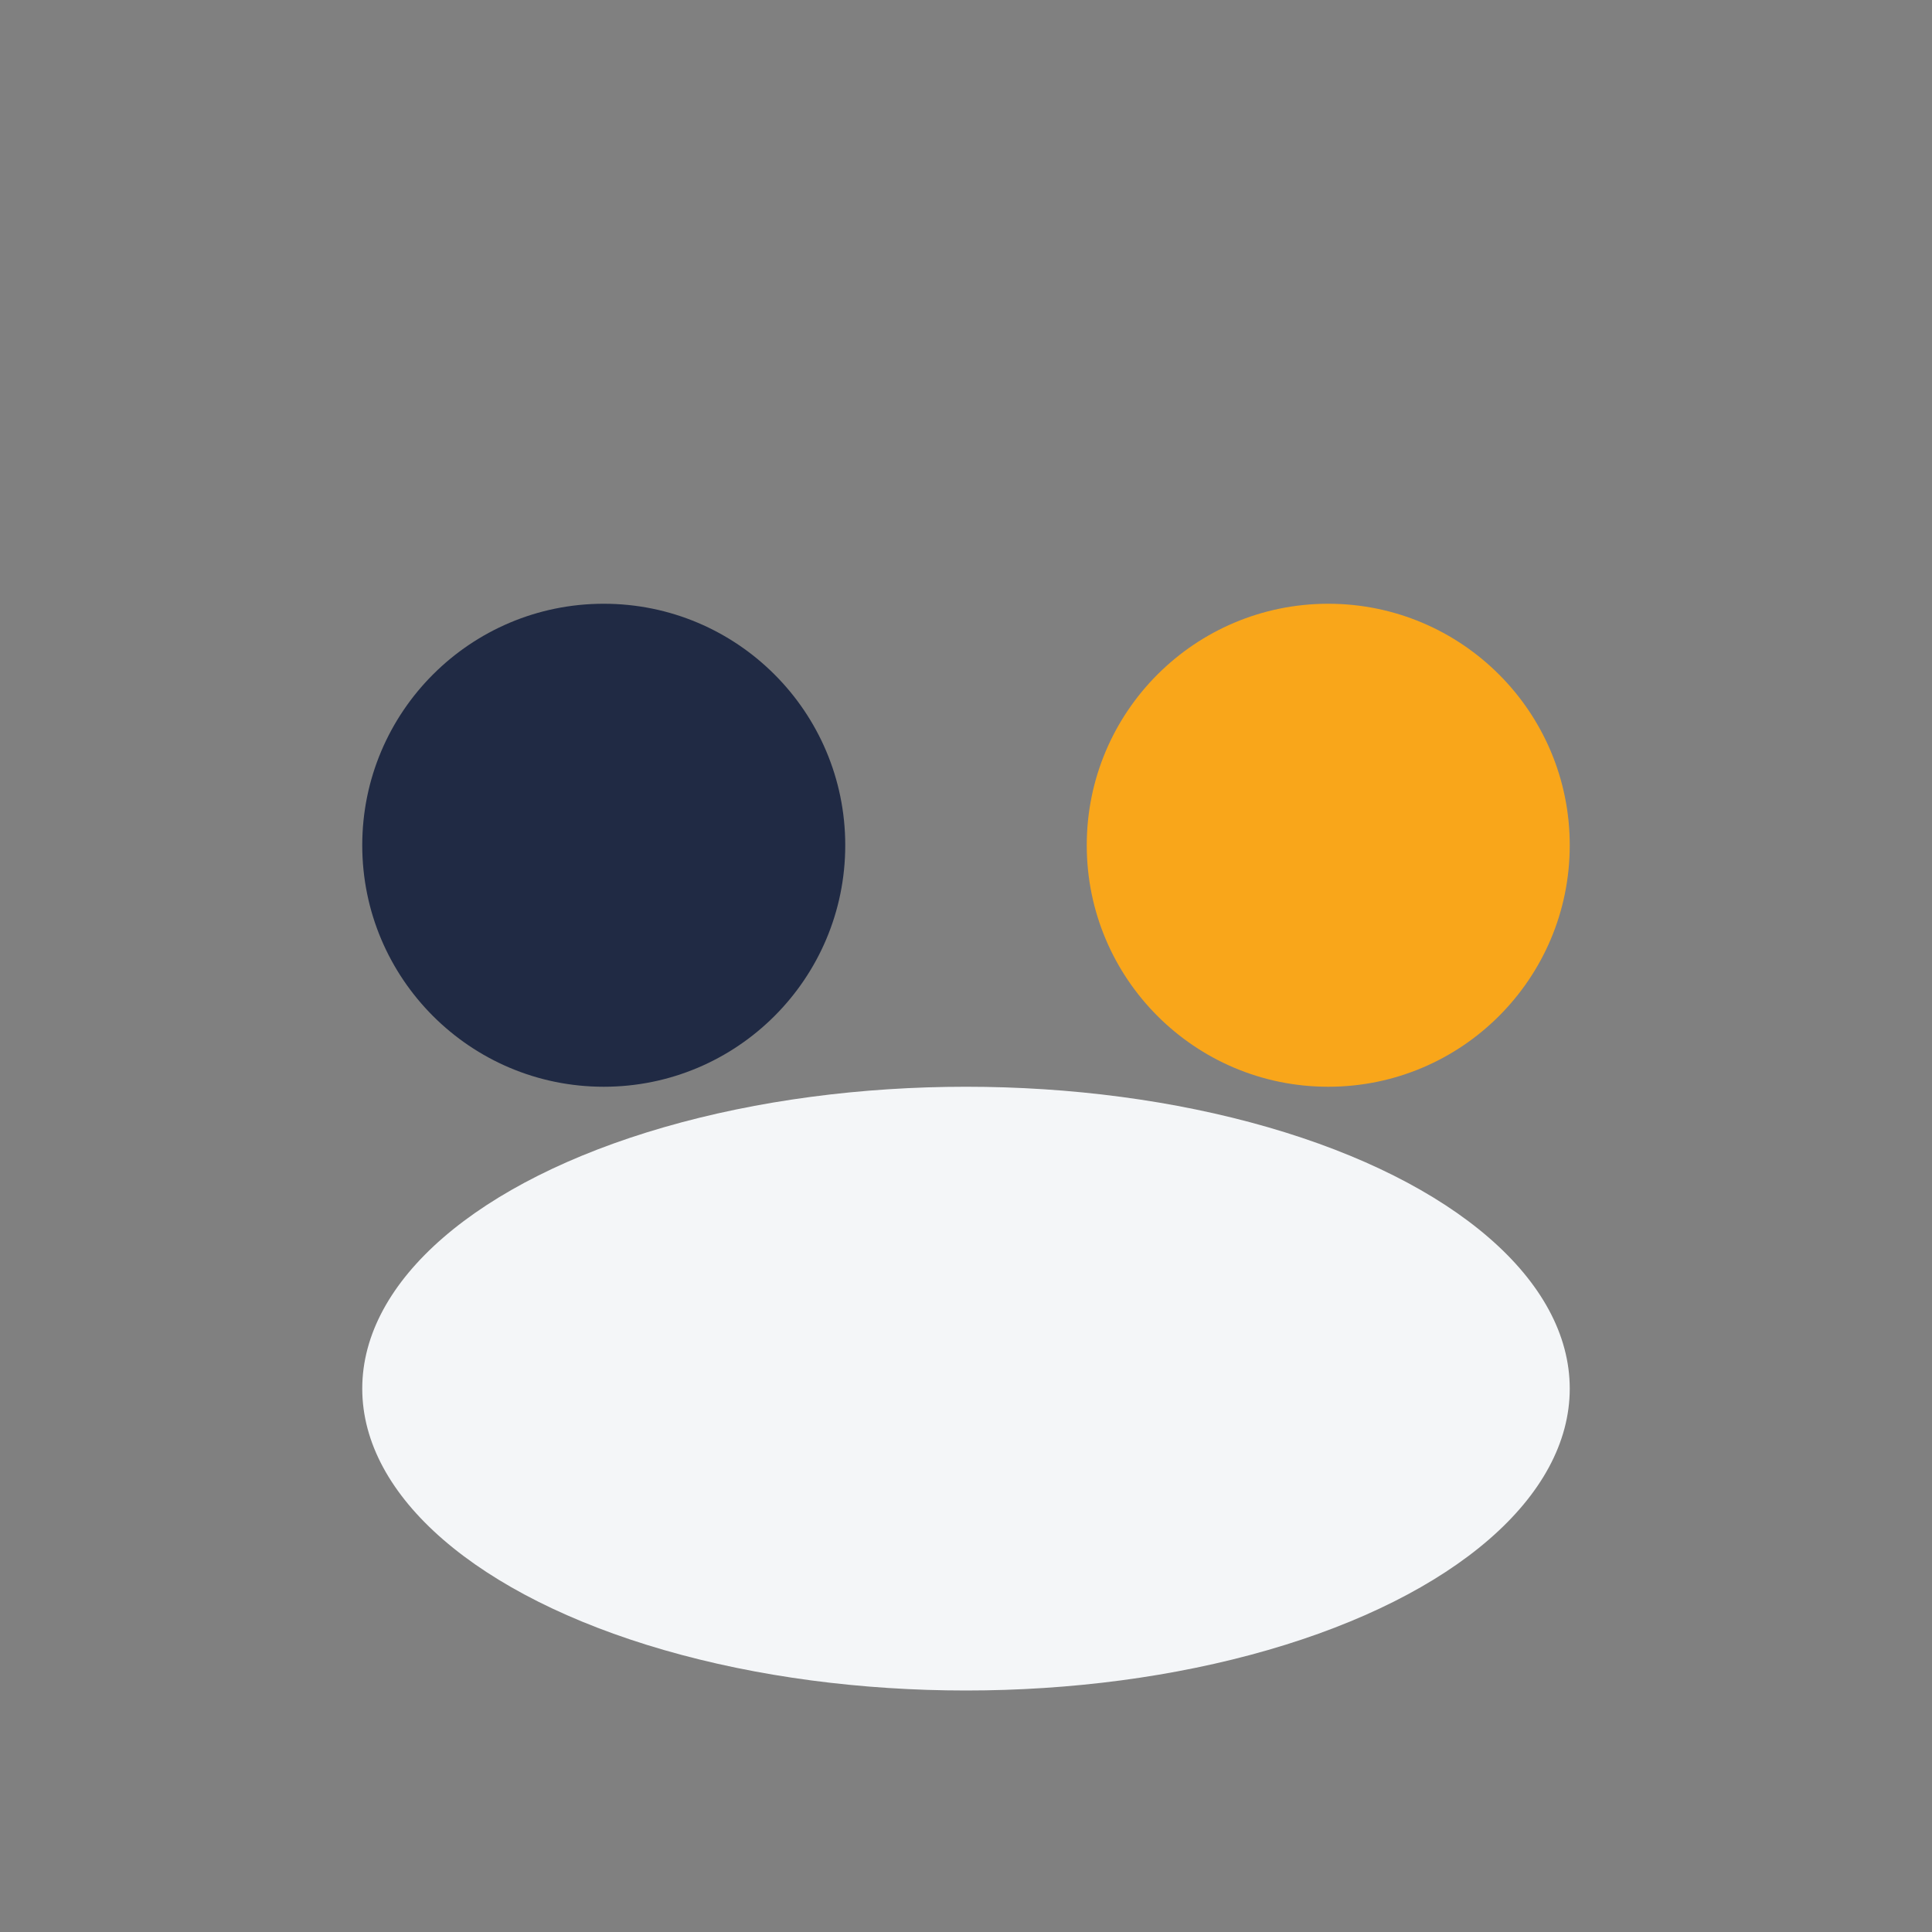
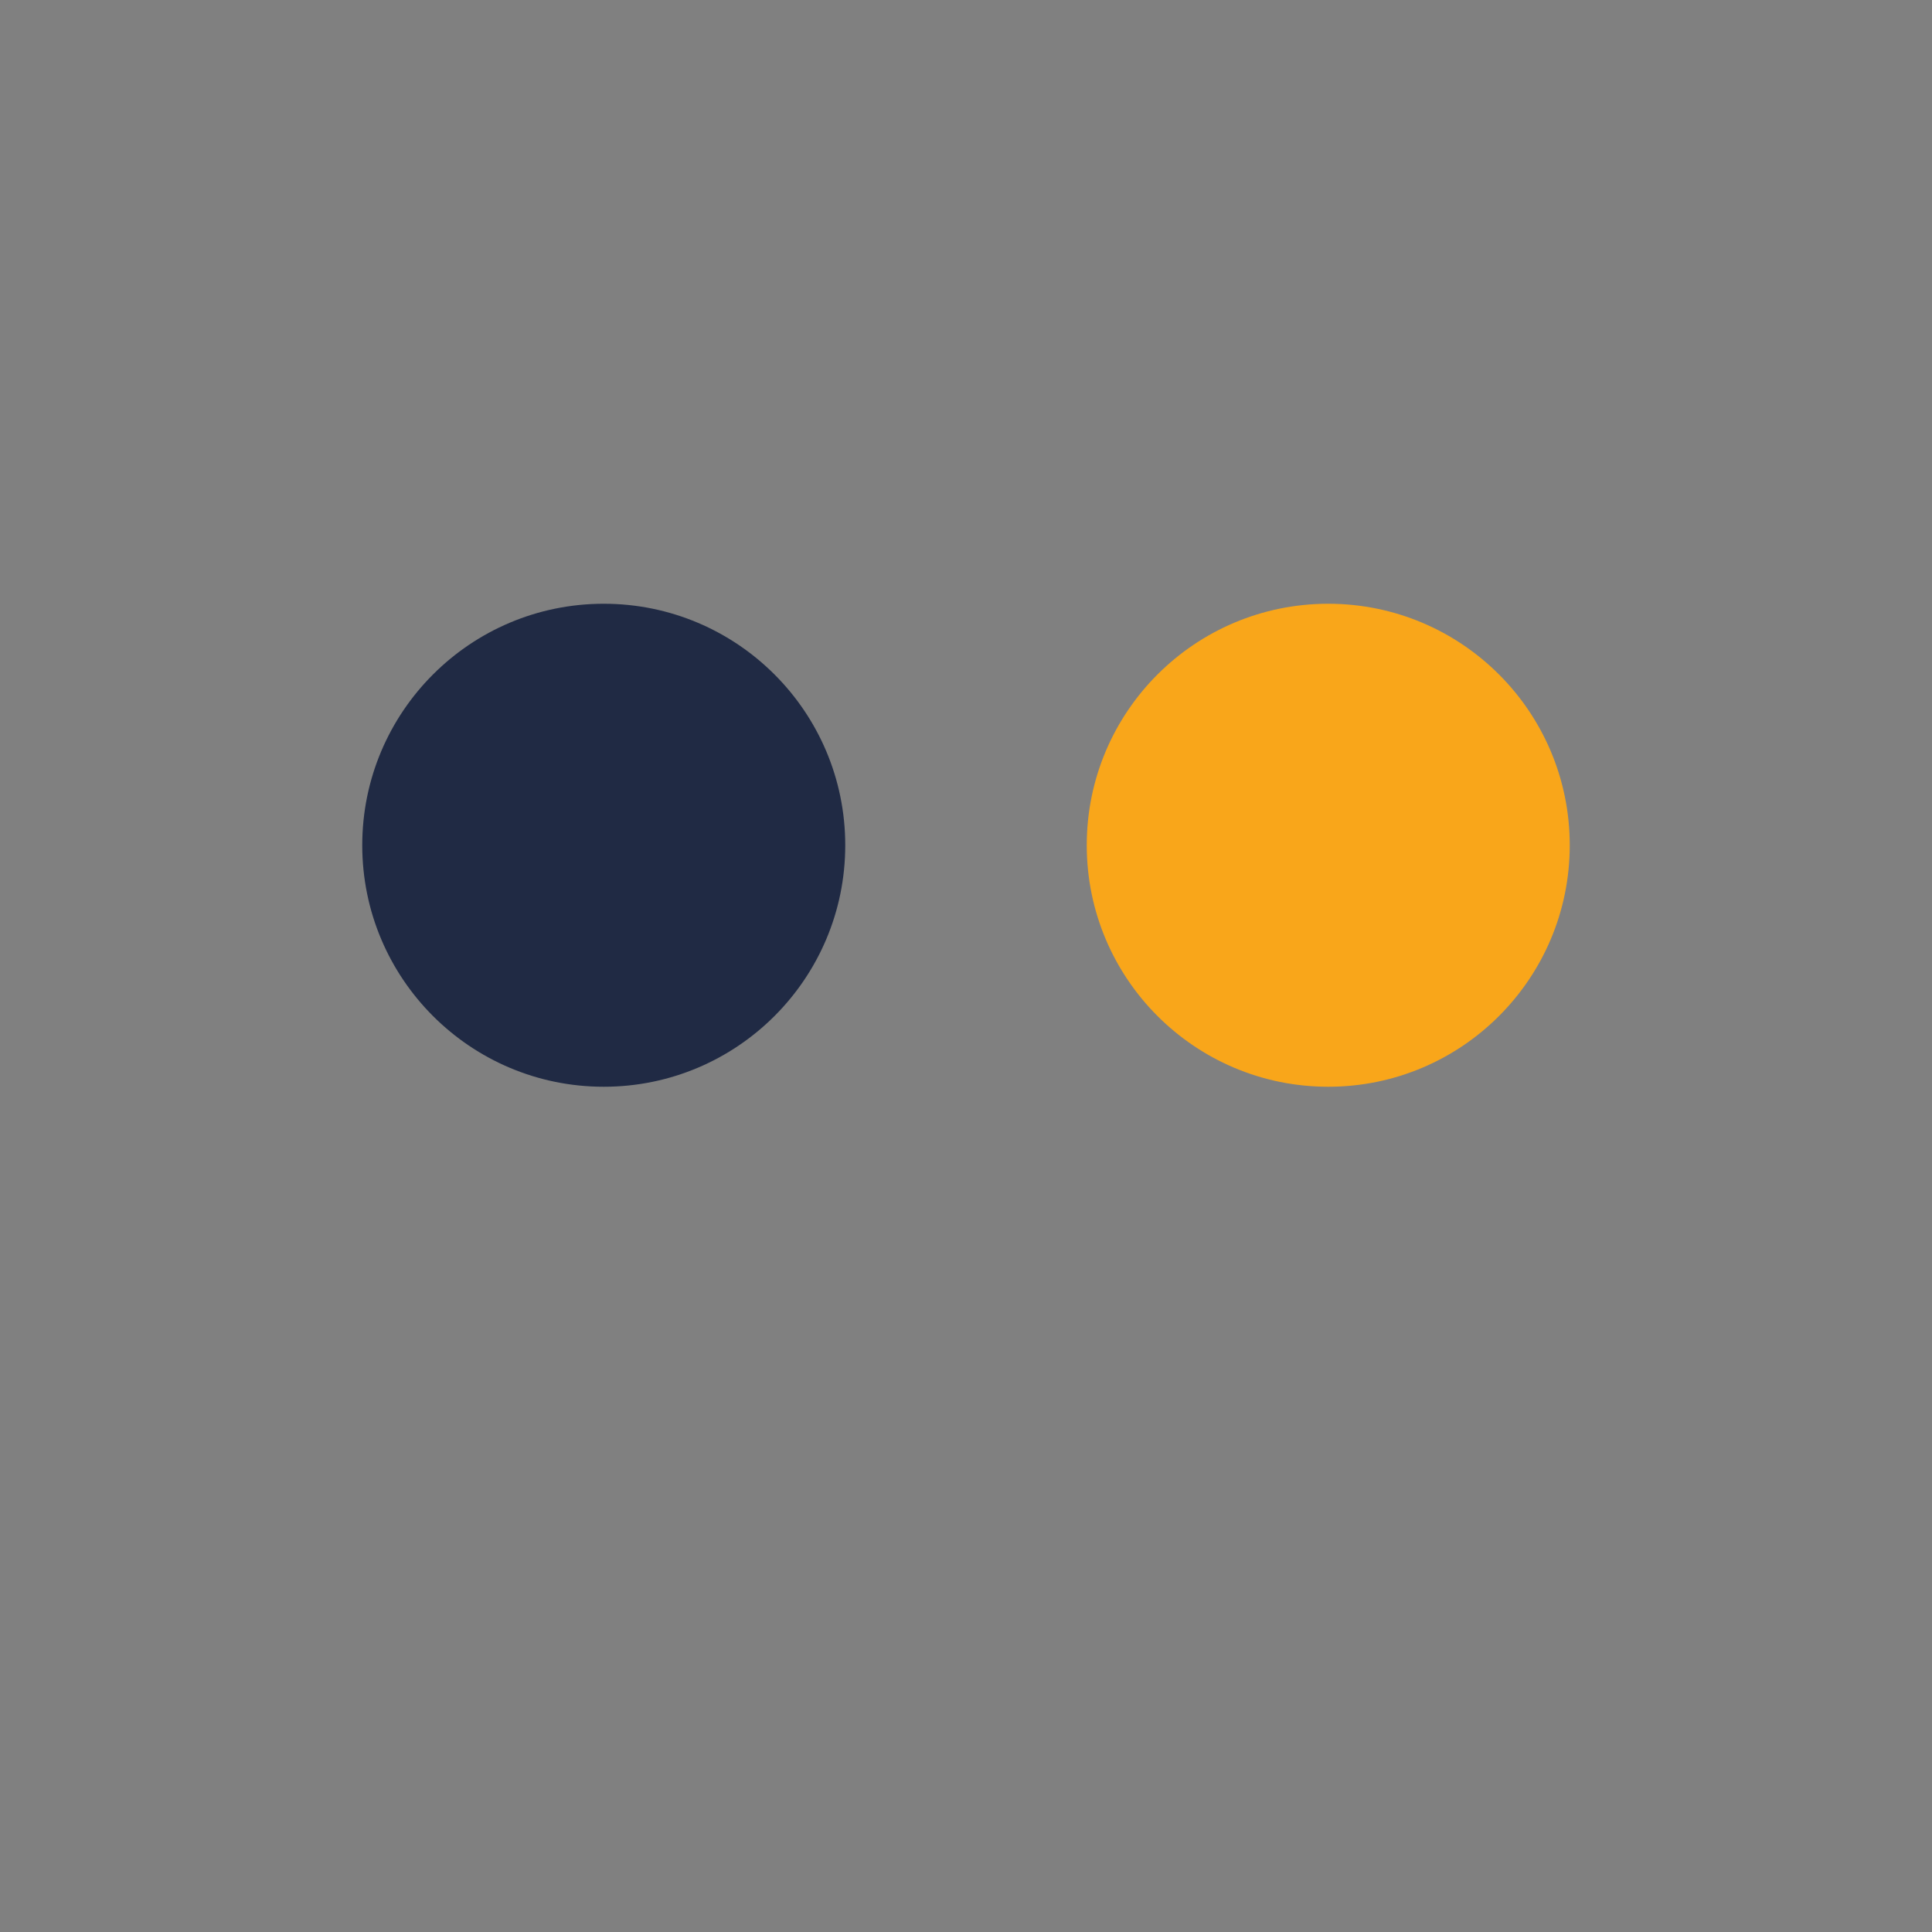
<svg xmlns="http://www.w3.org/2000/svg" width="32" height="32" viewBox="0 0 32 32">
  <rect x="0" y="0" width="32" height="32" fill="#808080" stroke="none" />
  <circle cx="10" cy="14" r="4" fill="#202A44" />
  <circle cx="22" cy="14" r="4" fill="#F9A61A" />
-   <ellipse cx="16" cy="23" rx="10" ry="5" fill="#F4F6F8" />
</svg>